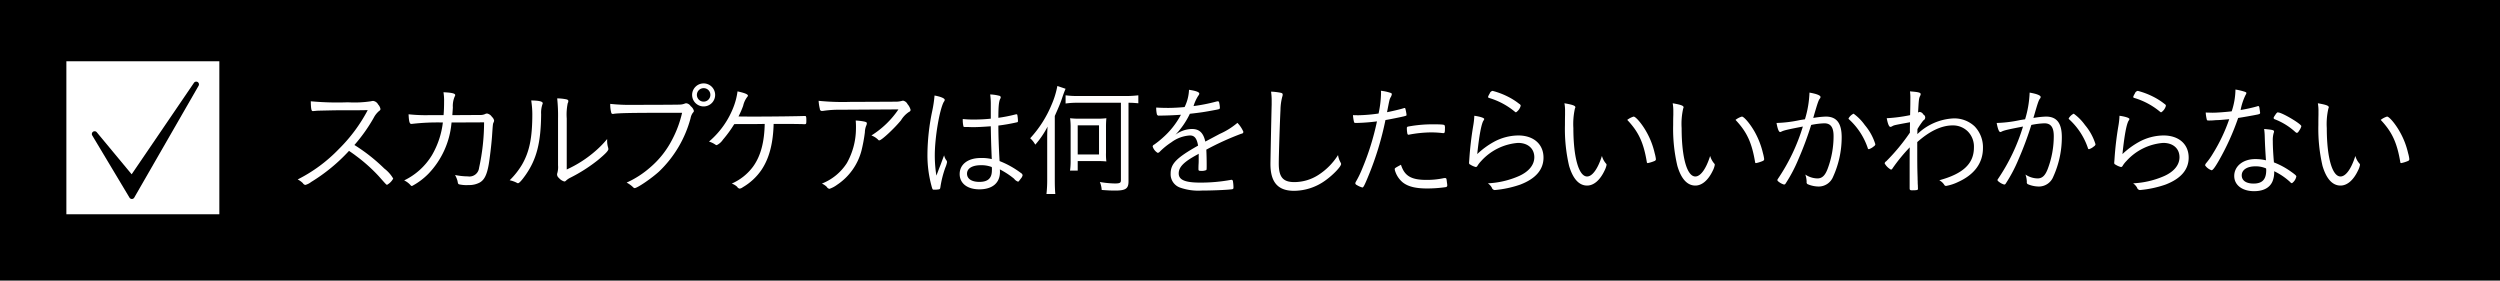
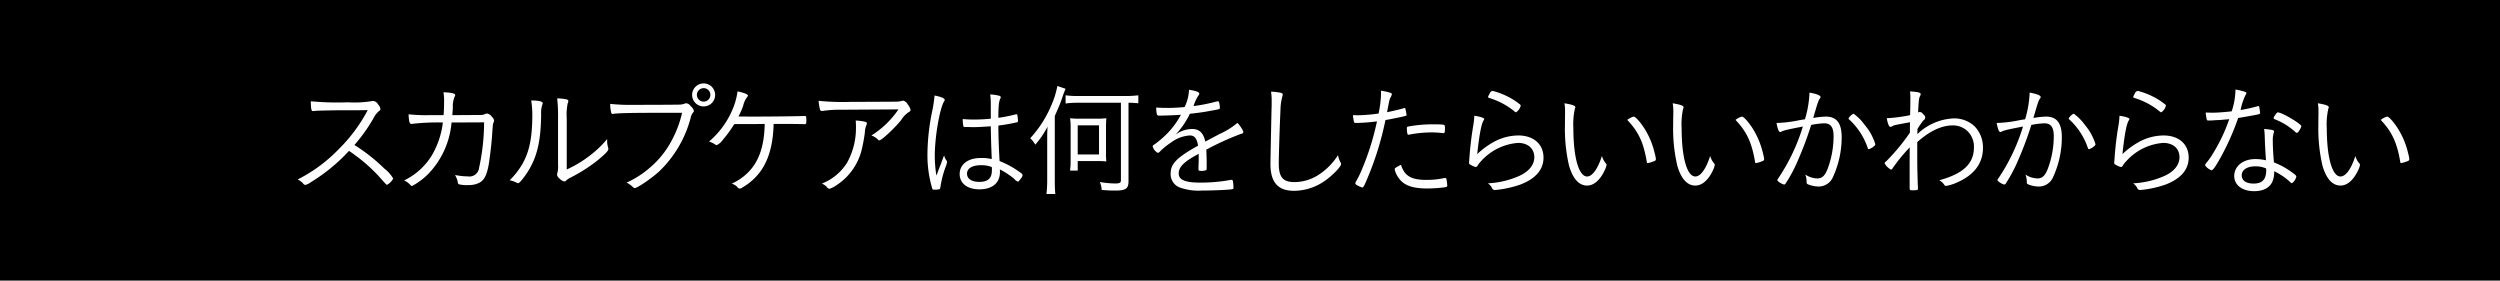
<svg xmlns="http://www.w3.org/2000/svg" width="490" height="55">
-   <path data-name="長方形 24 のコピー 3" d="M0 0h490v55H0z" />
-   <path data-name="長方形 25 のコピー 3" d="M13.009 12.01h29.982v29.98H13.009V12.01z" fill-rule="evenodd" fill="#fff" />
+   <path data-name="長方形 24 のコピー 3" d="M0 0h490v55H0" />
  <path data-name="Tick 22 - www.Shapes4FREE.com 1 のコピー 3" d="M38.746 16.08a.548.548 0 00-.735.16L25.805 34.16l-6.847-8.25a.544.544 0 00-.881.63l7.306 12.2a.547.547 0 00.465.26.528.528 0 00.464-.27l12.611-21.92a.546.546 0 00-.177-.73z" fill-rule="evenodd" />
  <path d="M68.407 29.57c.673.46 1.081.75 1.321.94a31.564 31.564 0 014.512 4.03c1.488 1.68 1.488 1.68 1.632 1.68a3.089 3.089 0 001.2-1.22 6.8 6.8 0 00-1.752-1.97 34.007 34.007 0 00-5.856-4.61 32.024 32.024 0 003.768-5.3 4.363 4.363 0 011.1-1.39.436.436 0 00.24-.36 1.779 1.779 0 00-.456-.89 1.3 1.3 0 00-.984-.7 2 2 0 00-.432.07 21.561 21.561 0 01-4.513.2 55.887 55.887 0 01-7.272-.2c.024 1.44.12 1.92.36 1.92h.072a1.647 1.647 0 00.288-.02c.216-.02.264-.02.528-.05.624-.02 3.672-.09 4.584-.09 4.129 0 4.129 0 5.329-.03a31.136 31.136 0 01-5.689 7.66 29.669 29.669 0 01-8.04 5.93 4.192 4.192 0 011.008.72.739.739 0 00.48.36 3.215 3.215 0 001.152-.58 34.459 34.459 0 007.42-6.1zm26.473-5.59a41.894 41.894 0 01-.984 8.93 1.9 1.9 0 01-2.208 1.66 12.853 12.853 0 01-2.5-.27 5.223 5.223 0 01.481 1.15c.1.56.12.6.312.68a6.539 6.539 0 001.848.14 4.358 4.358 0 002.208-.5c.888-.51 1.392-1.49 1.752-3.53.192-1.11.528-3.84.648-5.52.168-2.43.168-2.43.288-2.69a.989.989 0 00.12-.41 1.306 1.306 0 00-.432-.72 1.46 1.46 0 00-.936-.65.909.909 0 00-.432.12 2.176 2.176 0 01-.84.17c-.1 0-1.128 0-5.545.03.024-.51.072-.89.1-1.52a4.692 4.692 0 01.36-2.13.584.584 0 00.1-.29c0-.31-.672-.48-2.3-.55a10.058 10.058 0 01.12 1.87c0 .84-.024 1.75-.1 2.62h-2.9a31.487 31.487 0 01-3.96-.17c.072 1.46.192 1.89.552 1.89 0 0 .168-.02.216-.02a43.487 43.487 0 015.952-.26 16.5 16.5 0 01-2.136 6.4 12.917 12.917 0 01-5.448 4.95 3.835 3.835 0 011.248.93.374.374 0 00.288.17 13.207 13.207 0 003.264-2.45 16.457 16.457 0 004.464-9.79.879.879 0 00.024-.21zm16.2-.77a11.025 11.025 0 01.192-2.97.822.822 0 00.12-.43c0-.17-.1-.27-.384-.34a9.838 9.838 0 00-1.8-.19 31.767 31.767 0 01.168 3.93v9.17a4.438 4.438 0 01-.12 1.47 1.252 1.252 0 00-.072.38.958.958 0 00.36.65 2.186 2.186 0 001.057.69.442.442 0 00.336-.16 3.364 3.364 0 01.888-.6 31.19 31.19 0 005.376-3.44c1.464-1.22 2.04-1.82 2.04-2.16a2.192 2.192 0 00-.048-.28 4.608 4.608 0 01-.192-1.42v-.26a19.6 19.6 0 01-2.184 2.25 23.045 23.045 0 01-5.736 3.72V23.21zm-6.961-3.52a18.164 18.164 0 01.216 2.66c0 4.63-.552 7.37-2.016 9.91a15.032 15.032 0 01-2.424 3.07 5.539 5.539 0 011.368.48.454.454 0 00.264.1c.24 0 .768-.58 1.536-1.68 2.112-3.05 2.952-6.26 3-11.83a5.223 5.223 0 01.24-1.92.646.646 0 00.072-.24c0-.36-.72-.53-2.256-.55zm29.569 2.42a21.269 21.269 0 01-1.968 5.3 17.834 17.834 0 01-4.2 5.33 18.58 18.58 0 01-4.7 3.05 5.292 5.292 0 011.3.94.438.438 0 00.264.14c.528 0 3.336-1.92 4.8-3.26a22.422 22.422 0 006.168-10.44 2.543 2.543 0 01.48-1.11.414.414 0 00.168-.33 1.666 1.666 0 00-.624-.92 1.178 1.178 0 00-.888-.57.894.894 0 00-.288.07 2.788 2.788 0 01-1.008.19c-.384.03-5.665.05-8.929.05a36.222 36.222 0 01-4.656-.19 6.206 6.206 0 00.192 1.7.3.3 0 00.312.27.669.669 0 00.216-.03c1.1-.14 3.528-.19 9.481-.19h3.888zm6.48-3.51a2.256 2.256 0 10-2.256 2.26 2.253 2.253 0 002.256-2.26zm-.936 0a1.32 1.32 0 11-1.32-1.32 1.3 1.3 0 011.32 1.32zm15.6 5.69c.624 0 2.112.03 2.352.03.24.02.36.02.5.02.336 0 .36-.07.36-.77 0-.67-.048-.84-.264-.84h-.168c-.672.05-6.312.12-9.385.12h-1.488l-1.992-.02a17.656 17.656 0 00.912-2.09 4.463 4.463 0 01.792-1.73.48.48 0 00.144-.26c0-.27-.624-.53-2.04-.84a13.145 13.145 0 01-.672 2.76 16.823 16.823 0 01-4.92 7.08 4.335 4.335 0 011.224.58.563.563 0 00.288.12 3.069 3.069 0 001.224-1.08 23.306 23.306 0 002.208-3.03c.216-.02.216-.02 1.536-.02 2.592 0 2.592 0 4.441-.03-.072 3.65-.817 6.32-2.257 8.33a10.357 10.357 0 01-4.2 3.36 3.109 3.109 0 011.056.63.673.673 0 00.5.36 1.262 1.262 0 00.6-.27 11.324 11.324 0 003.673-3.41c1.512-2.25 2.28-5.2 2.376-9h3.192zm21.264-2.85a17.751 17.751 0 01-5.3 5.11 3.6 3.6 0 011.32.84.257.257 0 00.24.12c.432 0 2.928-2.33 4.248-3.94a5.109 5.109 0 011.584-1.65.417.417 0 00.288-.39 2.84 2.84 0 00-.6-1.12 1.254 1.254 0 00-.864-.68 1.228 1.228 0 00-.264.05 4.436 4.436 0 01-1.224.15c-3.1.02-8.089.04-8.833.04a47.323 47.323 0 01-6.24-.21 8.365 8.365 0 00.24 1.58.4.4 0 00.408.41 1.544 1.544 0 00.264-.02 20.418 20.418 0 013.312-.22zm-8.377 2.18a14.063 14.063 0 01.048 1.63 13.9 13.9 0 01-1.776 6.7 10.243 10.243 0 01-4.9 4.03 3.317 3.317 0 01.96.65.727.727 0 00.528.38 5.448 5.448 0 001.488-.79 11.558 11.558 0 004.776-6.67 31.011 31.011 0 00.672-3.6 3.812 3.812 0 01.241-1.27 1.2 1.2 0 00.144-.51c0-.19-.12-.26-.577-.36a12.2 12.2 0 00-1.604-.19zm26.473 1.13c.048 2.35.048 2.9.192 6.43a8.229 8.229 0 00-2.184-.21c-2.473 0-4.105 1.24-4.105 3.14 0 1.82 1.488 3 3.865 3 2.544 0 4.032-1.25 4.032-3.41a4.174 4.174 0 00-.024-.5 15.847 15.847 0 012.784 1.82 1.657 1.657 0 00.768.58c.12 0 .12 0 .552-.58a1.47 1.47 0 00.36-.67.6.6 0 00-.312-.43 17.733 17.733 0 00-4.2-2.35c-.168-2.81-.24-5.16-.24-6.96a34.894 34.894 0 003.6-.63.24.24 0 00.24-.29 7.51 7.51 0 00-.12-1.15.16.16 0 00-.168-.14.753.753 0 00-.168.02 28.8 28.8 0 01-3.384.67c0-2.2.1-3.19.36-3.72a.485.485 0 00.1-.31.313.313 0 00-.288-.29 8.132 8.132 0 00-1.776-.26 13.8 13.8 0 01.12 2.06v2.69a31.953 31.953 0 01-3.384.17 20.349 20.349 0 01-2.113-.1v.24a5.38 5.38 0 00.12 1.13c.024.17.1.19.336.19.216 0 .648 0 1.272.03h.385c.812 0 2.088-.07 3.38-.17zm.192 7.99a2.366 2.366 0 01.024.65c0 1.54-.768 2.26-2.448 2.26-1.513 0-2.425-.6-2.425-1.61 0-1.03 1.009-1.66 2.737-1.66a5.582 5.582 0 012.112.36zm-9.337-2.3c-.264.69-.264.69-.7 1.87-.288.7-.48 1.25-.816 2.11a25.284 25.284 0 01-.312-3.96c0-3.53.936-9.02 1.776-10.51a.589.589 0 00.168-.38c0-.29-.72-.61-1.992-.85a23.925 23.925 0 01-.456 3.05 42.427 42.427 0 00-.936 8.43 22.885 22.885 0 00.744 6.05c.24.91.264.93.528.93a5.348 5.348 0 00.984-.07c.192-.05.24-.12.288-.46a19.971 19.971 0 01.96-3.79 4.791 4.791 0 00.336-1.08.585.585 0 00-.144-.38 2.354 2.354 0 01-.428-.96zm36.145-10.3c.792 0 1.008.03 1.92.1v-1.56a20.809 20.809 0 01-2.4.14h-9.457a17.2 17.2 0 01-2.4-.14v1.61a15.511 15.511 0 012.424-.15h8.421v15.19c0 .51-.216.63-1.2.63a18.644 18.644 0 01-2.928-.29 4.677 4.677 0 01.36 1.56c1.272.1 1.848.12 2.64.12 2.064 0 2.616-.38 2.616-1.8V20.14zm-14.353 17.88c-.072-.81-.1-1.65-.1-2.81V22.73c.744-1.68 1.08-2.47 1.344-3.24.408-1.22.48-1.39.768-2.09l-1.608-.55a16.906 16.906 0 01-1.152 3.72 22.246 22.246 0 01-4.176 6.53 4.25 4.25 0 01.84.99c.048.07.1.14.168.26a17.582 17.582 0 002.4-3.53c-.072 1.06-.072 1.75-.072 2.76v7.59a24.2 24.2 0 01-.144 2.85h1.728zm4.392-4.58v-1.87h3.889a16.849 16.849 0 011.728.07 11.093 11.093 0 01-.072-1.71v-4.89a18.372 18.372 0 01.072-1.87 14.152 14.152 0 01-1.92.09h-3.241a14.105 14.105 0 01-1.944-.09 14.287 14.287 0 01.1 1.92v6.62a12.271 12.271 0 01-.12 1.73h1.512zm0-8.88h4.177v5.71h-4.177v-5.71zm25.009 3.19c-.384-1.73-1.177-2.47-2.641-2.47a5.591 5.591 0 00-3.216 1.13 15.711 15.711 0 002.832-4.11c2.257-.26 2.641-.31 5.089-.77.72-.14.792-.16.792-.43a5.521 5.521 0 00-.144-1.01.261.261 0 00-.24-.24 3.1 3.1 0 00-.408.08 33.777 33.777 0 01-4.369.86 8.047 8.047 0 01.936-2.04.725.725 0 00.192-.39c0-.31-.624-.55-2.016-.76a8.445 8.445 0 01-.864 3.38c-.912.1-2.328.17-3.144.17-.984 0-1.56-.02-2.424-.07a5.664 5.664 0 00.12 1.25.388.388 0 00.48.33 64.6 64.6 0 004.248-.17 15.951 15.951 0 01-3.576 4.52 17.452 17.452 0 01-1.68 1.34.468.468 0 00-.288.34 2.167 2.167 0 00.984 1.27.6.6 0 00.408-.22 13.527 13.527 0 012.28-1.85 6.73 6.73 0 013.648-1.34c.888 0 1.344.58 1.584 1.99-4.248 2.4-5.376 3.55-5.376 5.5a2.772 2.772 0 001.848 2.73 10.837 10.837 0 004.273.58c1.776 0 4.464-.1 5.592-.22.552-.04.6-.09.6-.43a7.477 7.477 0 00-.1-1.13.313.313 0 00-.288-.33.359.359 0 00-.144.02 32.516 32.516 0 01-6 .53c-2.952 0-4.2-.53-4.2-1.8 0-1.25 1.008-2.28 3.7-3.72.12-.07.144-.1.216-.14v.91c0 .53 0 .89-.024 1.13-.024.45-.024.76-.024.96 0 .31.072.36.481.36a2.222 2.222 0 001.032-.15c.1-.07.1-.17.1-1.08 0-.79-.024-2.06-.072-2.93a54.472 54.472 0 016.864-3.12.409.409 0 00.408-.36 5.682 5.682 0 00-1.176-1.77 14.193 14.193 0 01-3.456 2.16zm12.887-9.79a12.154 12.154 0 01.12 1.87v.7c-.048 1.44-.24 11.01-.24 11.61 0 3.58 1.464 5.26 4.608 5.26a10.578 10.578 0 006.169-2.04c1.488-1.06 3.072-2.71 3.072-3.22a.614.614 0 00-.1-.29 4.185 4.185 0 01-.5-1.46 12.619 12.619 0 01-3.84 3.89 8.735 8.735 0 01-4.705 1.41c-2.256 0-3.072-.98-3.072-3.64 0-1.61.216-8.24.336-10.52a10.72 10.72 0 01.36-2.61 1.2 1.2 0 00.072-.36c0-.24-.1-.32-.456-.39a12.131 12.131 0 00-1.824-.21zm21.072 4.29a31.493 31.493 0 01-3.96.34c-.12 0-.12 0-1.056-.02a7.448 7.448 0 00.192 1.29c.048.22.12.24.48.24a36.889 36.889 0 004.032-.31 51.256 51.256 0 01-2.9 9.29 19.151 19.151 0 01-1.224 2.52.8.8 0 00-.12.33.4.4 0 00.264.32 4.009 4.009 0 001.128.5c.192 0 .432-.46 1.176-2.28a59.606 59.606 0 003.336-10.94c.912-.15 3.024-.58 3.721-.75a.842.842 0 01.216-.07c.168-.02.192-.07.192-.26a9.841 9.841 0 00-.216-1.13c-.048-.12-.072-.15-.168-.15a.293.293 0 00-.144.03c-.649.21-2.161.57-3.289.79.48-2.47.48-2.47.672-2.86a1.682 1.682 0 00.264-.65.25.25 0 00-.192-.26 8.909 8.909 0 00-1.944-.43 2.927 2.927 0 01.024.41 20.527 20.527 0 01-.483 4.05zm10.321 3.7a19.575 19.575 0 012.28.14h.12c.24 0 .288-.16.288-.91a1.279 1.279 0 00-.072-.62c-.072-.15-.7-.19-2.064-.19a25.639 25.639 0 00-5.04.43.289.289 0 00-.288.33 5.728 5.728 0 00.1 1.06.248.248 0 00.264.22.216.216 0 00.12-.03 24.066 24.066 0 014.292-.43zm-5.929 6.34c-1.152.62-1.224.67-1.224.86a1.766 1.766 0 00.12.5 4.76 4.76 0 001.44 2.09c1.033.82 2.5 1.2 4.8 1.2a25.638 25.638 0 003.624-.26.332.332 0 00.312-.36 4.238 4.238 0 00-.048-.46c-.024-.12-.024-.24-.048-.38-.048-.51-.1-.58-.36-.58a.942.942 0 00-.288.03 15.857 15.857 0 01-3.312.33c-3.023 0-4.319-.77-5.016-2.97zm14.376-9.6a14.419 14.419 0 01-.216 1.96 65.868 65.868 0 00-.768 6.58c-.024.38-.048.6-.048.65a.345.345 0 00.24.38 3.512 3.512 0 001.1.48.471.471 0 00.336-.29 5.361 5.361 0 01.695-.88 10.836 10.836 0 017.23-3.56c1.94 0 3.19 1.11 3.19 2.81 0 1.49-1.06 2.79-2.93 3.65a17.1 17.1 0 01-6.17 1.46 2.572 2.572 0 01.77.84.653.653 0 00.58.48 20.808 20.808 0 004.94-1.05c3.05-1.15 4.61-2.93 4.61-5.31 0-2.64-1.95-4.34-4.95-4.34a10.2 10.2 0 00-4.8 1.27 15.645 15.645 0 00-3.237 2.38c.384-3.67.8-5.83 1.2-6.53a.767.767 0 00.17-.34c.001-.21-.789-.48-1.942-.64zm3.573-4.88a.774.774 0 00-.57.55 2.452 2.452 0 00-.31.63.24.24 0 00.21.21 14.236 14.236 0 015.07 2.72.28.28 0 00.21.09 2.215 2.215 0 00.91-1.29.442.442 0 00-.26-.34 12.76 12.76 0 00-2.16-1.39 14.793 14.793 0 00-3.1-1.18zm14.09 2.43a8.431 8.431 0 01.12 1.68v.6c-.02.81-.02 1.49-.02 1.99a31.676 31.676 0 00.81 7.99c.75 2.55 1.95 3.87 3.53 3.87 1.3 0 2.52-1.04 3.41-2.91a4.266 4.266 0 00.41-1.15.42.42 0 00-.15-.29 3.82 3.82 0 01-.76-1.46c-.8 2.52-1.88 4.03-2.91 4.03-1.63 0-2.69-3.74-2.69-9.48a13.953 13.953 0 01.31-3.86.436.436 0 00.08-.22c0-.31-.48-.5-2.14-.79zm12.31 3.26c2.21 2.33 3.2 4.42 3.84 8.28a.194.194 0 00.17.19 6.613 6.613 0 001.3-.4.407.407 0 00.31-.36 7.389 7.389 0 00-.24-1.18 15.322 15.322 0 00-1.56-4.08c-.86-1.58-2.14-3.1-2.57-3.1a3.853 3.853 0 00-1.25.65zm8.91-3.26a9.252 9.252 0 01.12 1.68v.6c-.03.81-.03 1.49-.03 1.99a31.606 31.606 0 00.82 7.99c.74 2.55 1.94 3.87 3.53 3.87 1.29 0 2.52-1.04 3.41-2.91a4.1 4.1 0 00.4-1.15.4.4 0 00-.14-.29 3.964 3.964 0 01-.77-1.46c-.79 2.52-1.87 4.03-2.9 4.03-1.64 0-2.69-3.74-2.69-9.48a13.55 13.55 0 01.31-3.86.481.481 0 00.07-.22c0-.31-.48-.5-2.13-.79zm12.31 3.26c2.21 2.33 3.19 4.42 3.84 8.28a.18.18 0 00.17.19 6.546 6.546 0 001.29-.4.421.421 0 00.32-.36 7.389 7.389 0 00-.24-1.18 16.033 16.033 0 00-1.56-4.08c-.87-1.58-2.14-3.1-2.57-3.1a3.758 3.758 0 00-1.25.65zm13.61-.12c-.65.1-.65.1-.96.15a24.9 24.9 0 01-4.61.57c.21 1.2.45 1.78.72 1.78a.632.632 0 00.21-.07c.53-.27 1.16-.41 4.23-1.01a37.94 37.94 0 01-4.9 10.27.4.4 0 00-.09.24.37.37 0 00.16.24 3.077 3.077 0 001.13.62.373.373 0 00.27-.12 28.915 28.915 0 002.57-4.87 64.674 64.674 0 002.49-6.69 14.81 14.81 0 012.57-.32c1.25 0 1.82.77 1.82 2.5a18.171 18.171 0 01-1.15 6.38c-.5 1.35-1.1 1.92-2.01 1.92a4.379 4.379 0 01-2.38-.76 4.5 4.5 0 01.26 1.46.394.394 0 00.2.43 5.636 5.636 0 002.18.46 3.057 3.057 0 002.81-1.92 18.755 18.755 0 001.68-7.73c0-2.78-.99-4.06-3.12-4.06a17.468 17.468 0 00-2.45.27c.05-.17.07-.27.14-.51.7-2.4.89-2.95 1.13-3.26a.552.552 0 00.15-.34c0-.31-.77-.62-2.16-.86a20.469 20.469 0 01-.89 5.23zm12.53 5.86a2.758 2.758 0 00.96-.55.59.59 0 00.31-.41 10.6 10.6 0 00-2.07-3.77 9.561 9.561 0 00-2.2-2.23 2.284 2.284 0 00-.99.93.291.291 0 00.12.2 13.4 13.4 0 013.65 5.61.23.23 0 00.22.22zm9.52-3.94a15.364 15.364 0 011.16-1.7.639.639 0 000-1.15.917.917 0 00-.72-.51.441.441 0 00-.32.15c.15-2.69.17-2.77.39-3.27a.741.741 0 00.12-.36c.02-.31-.43-.43-2.09-.55a9.93 9.93 0 01.07 1.49c0 .55 0 1.29-.05 3.17a30.4 30.4 0 01-4.58.6c.21 1.12.45 1.7.72 1.7a.888.888 0 00.38-.14c.36-.2.36-.2 3.46-.77-.02 1.27-.02 1.27-.02 2.04a38.608 38.608 0 01-4.64 5.61.6.6 0 00-.31.41 3.084 3.084 0 001.25 1.23.447.447 0 00.29-.24 32.974 32.974 0 013.38-4.13c-.02.93-.02 3.26-.02 4.27v3.79c0 .27.12.36.45.36.94 0 1.18-.05 1.18-.26 0-.1-.02-.46-.02-.72a6.637 6.637 0 01-.03-.72c-.02-.46-.02-.46-.02-.7-.07-2.16-.07-2.78-.07-7.05 2.42-2.16 4.77-3.27 6.93-3.27a4.124 4.124 0 013 1.2 4.215 4.215 0 011.18 3.12c0 3.17-2.11 5.16-6.79 6.43a2.662 2.662 0 01.96.87.4.4 0 00.38.24 9.016 9.016 0 002.35-.77c3.19-1.44 4.87-3.72 4.87-6.65a5.921 5.921 0 00-1.63-4.25 5.8 5.8 0 00-4.22-1.56 10.955 10.955 0 00-7.01 3.08zm21.1-1.92c-.65.1-.65.1-.96.15a24.9 24.9 0 01-4.61.57c.22 1.2.46 1.78.72 1.78a.749.749 0 00.22-.07c.52-.27 1.15-.41 4.22-1.01a37.94 37.94 0 01-4.9 10.27.294.294 0 00.08.48 2.98 2.98 0 001.12.62.357.357 0 00.27-.12 28.915 28.915 0 002.57-4.87 64.674 64.674 0 002.49-6.69 14.81 14.81 0 012.57-.32c1.25 0 1.83.77 1.83 2.5a18.178 18.178 0 01-1.16 6.38c-.5 1.35-1.1 1.92-2.01 1.92a4.379 4.379 0 01-2.38-.76 4.521 4.521 0 01.27 1.46.39.39 0 00.19.43 5.636 5.636 0 002.18.46 3.037 3.037 0 002.81-1.92 18.755 18.755 0 001.68-7.73c0-2.78-.98-4.06-3.12-4.06a17.468 17.468 0 00-2.45.27c.05-.17.07-.27.15-.51.69-2.4.88-2.95 1.12-3.26a.552.552 0 00.15-.34c0-.31-.77-.62-2.16-.86a20.469 20.469 0 01-.89 5.23zm12.53 5.86a2.673 2.673 0 00.96-.55.59.59 0 00.31-.41 10.7 10.7 0 00-2.06-3.77 9.733 9.733 0 00-2.21-2.23 2.34 2.34 0 00-.99.93.291.291 0 00.12.2 13.4 13.4 0 013.65 5.61.23.23 0 00.22.22zm5.97-6.55a13.774 13.774 0 01-.21 1.96 63.071 63.071 0 00-.77 6.58c-.03.38-.05.6-.05.65a.341.341 0 00.24.38 3.539 3.539 0 001.1.48.462.462 0 00.34-.29 5.039 5.039 0 01.7-.88 10.814 10.814 0 017.22-3.56c1.95 0 3.19 1.11 3.19 2.81 0 1.49-1.05 2.79-2.92 3.65a17.1 17.1 0 01-6.17 1.46 2.689 2.689 0 01.77.84.644.644 0 00.57.48 20.879 20.879 0 004.95-1.05c3.04-1.15 4.6-2.93 4.6-5.31 0-2.64-1.94-4.34-4.94-4.34a10.2 10.2 0 00-4.8 1.27A15.727 15.727 0 00416 30.2c.38-3.67.79-5.83 1.2-6.53a.767.767 0 00.17-.34c0-.21-.79-.48-1.95-.64zm3.58-4.88a.782.782 0 00-.58.55 2.452 2.452 0 00-.31.63.241.241 0 00.22.21 14.2 14.2 0 015.06 2.72.3.3 0 00.22.09 2.215 2.215 0 00.91-1.29.469.469 0 00-.26-.34 12.76 12.76 0 00-2.16-1.39 14.793 14.793 0 00-3.1-1.18zm17.93 5.55a33.169 33.169 0 01-3.2 6.74 13.618 13.618 0 01-1.32 1.87.845.845 0 00-.21.44 2.526 2.526 0 001.27.96c.24 0 .67-.58 1.42-1.88a48.847 48.847 0 003.79-8.37c.98-.15 2.74-.46 3.58-.63.12-.02.19-.04.21-.04.43-.1.51-.15.51-.34a.637.637 0 00-.03-.22 3.277 3.277 0 00-.05-.38c-.07-.58-.12-.72-.28-.72a.378.378 0 00-.2.05 29.79 29.79 0 01-3.26.72 11.586 11.586 0 01.98-2.96.8.8 0 00.15-.36c0-.12-.05-.16-.39-.28a11.961 11.961 0 00-1.75-.41 13.89 13.89 0 01-.74 4.27c-1.28.15-2.91.27-3.75.27-.21 0-.96-.03-1.34-.03a7.687 7.687 0 00.21 1.37c.05.17.1.19.44.19.16 0 .38 0 .76-.02.24-.03.46-.03.58-.05.86-.02 1.06-.05 2.62-.19zm6.84 1.92a12.318 12.318 0 01.12 1.53c.05 1.61.12 2.93.24 4.61a8.749 8.749 0 00-2.11-.24c-2.38 0-4.11 1.39-4.11 3.31 0 1.78 1.56 2.98 3.89 2.98 1.87 0 3.14-.7 3.65-2.02a4.78 4.78 0 00.29-1.89 12.533 12.533 0 013.12 2.11.591.591 0 00.36.24 2.087 2.087 0 00.86-1.32c0-.17-.24-.38-1.06-.96a14.972 14.972 0 00-3.33-1.8c-.15-1.73-.22-3.07-.22-4.22a4.931 4.931 0 01.17-1.54.763.763 0 00.07-.31c0-.27-.38-.34-1.94-.48zm.38 7.73a2.033 2.033 0 01.03.33c0 1.83-.77 2.64-2.48 2.64-1.46 0-2.32-.6-2.32-1.61 0-1.08 1.05-1.77 2.68-1.77a5.033 5.033 0 012.09.41zm1.47-9.89a.35.35 0 00.24.26 12.7 12.7 0 014.03 2.5.923.923 0 00.29.17.539.539 0 00.38-.34 2.689 2.689 0 00.5-.96v-.02c0-.44-3.76-2.67-4.53-2.69a.21.21 0 01-.12-.03 1.351 1.351 0 00-.41.44c-.05.09-.12.16-.17.26a1.21 1.21 0 00-.21.41zm8.68-2.88a8.431 8.431 0 01.12 1.68v.6c-.02.81-.02 1.49-.02 1.99a32.148 32.148 0 00.81 7.99c.75 2.55 1.95 3.87 3.53 3.87 1.3 0 2.52-1.04 3.41-2.91a3.92 3.92 0 00.41-1.15.4.4 0 00-.14-.29 3.69 3.69 0 01-.77-1.46c-.79 2.52-1.87 4.03-2.91 4.03-1.63 0-2.69-3.74-2.69-9.48a13.408 13.408 0 01.32-3.86.481.481 0 00.07-.22c0-.31-.48-.5-2.14-.79zm12.32 3.26c2.2 2.33 3.19 4.42 3.84 8.28a.179.179 0 00.16.19 6.613 6.613 0 001.3-.4.407.407 0 00.31-.36 6.373 6.373 0 00-.24-1.18 15.322 15.322 0 00-1.56-4.08c-.86-1.58-2.13-3.1-2.57-3.1a3.837 3.837 0 00-1.24.65z" fill="#fffefe" fill-rule="evenodd" />
</svg>